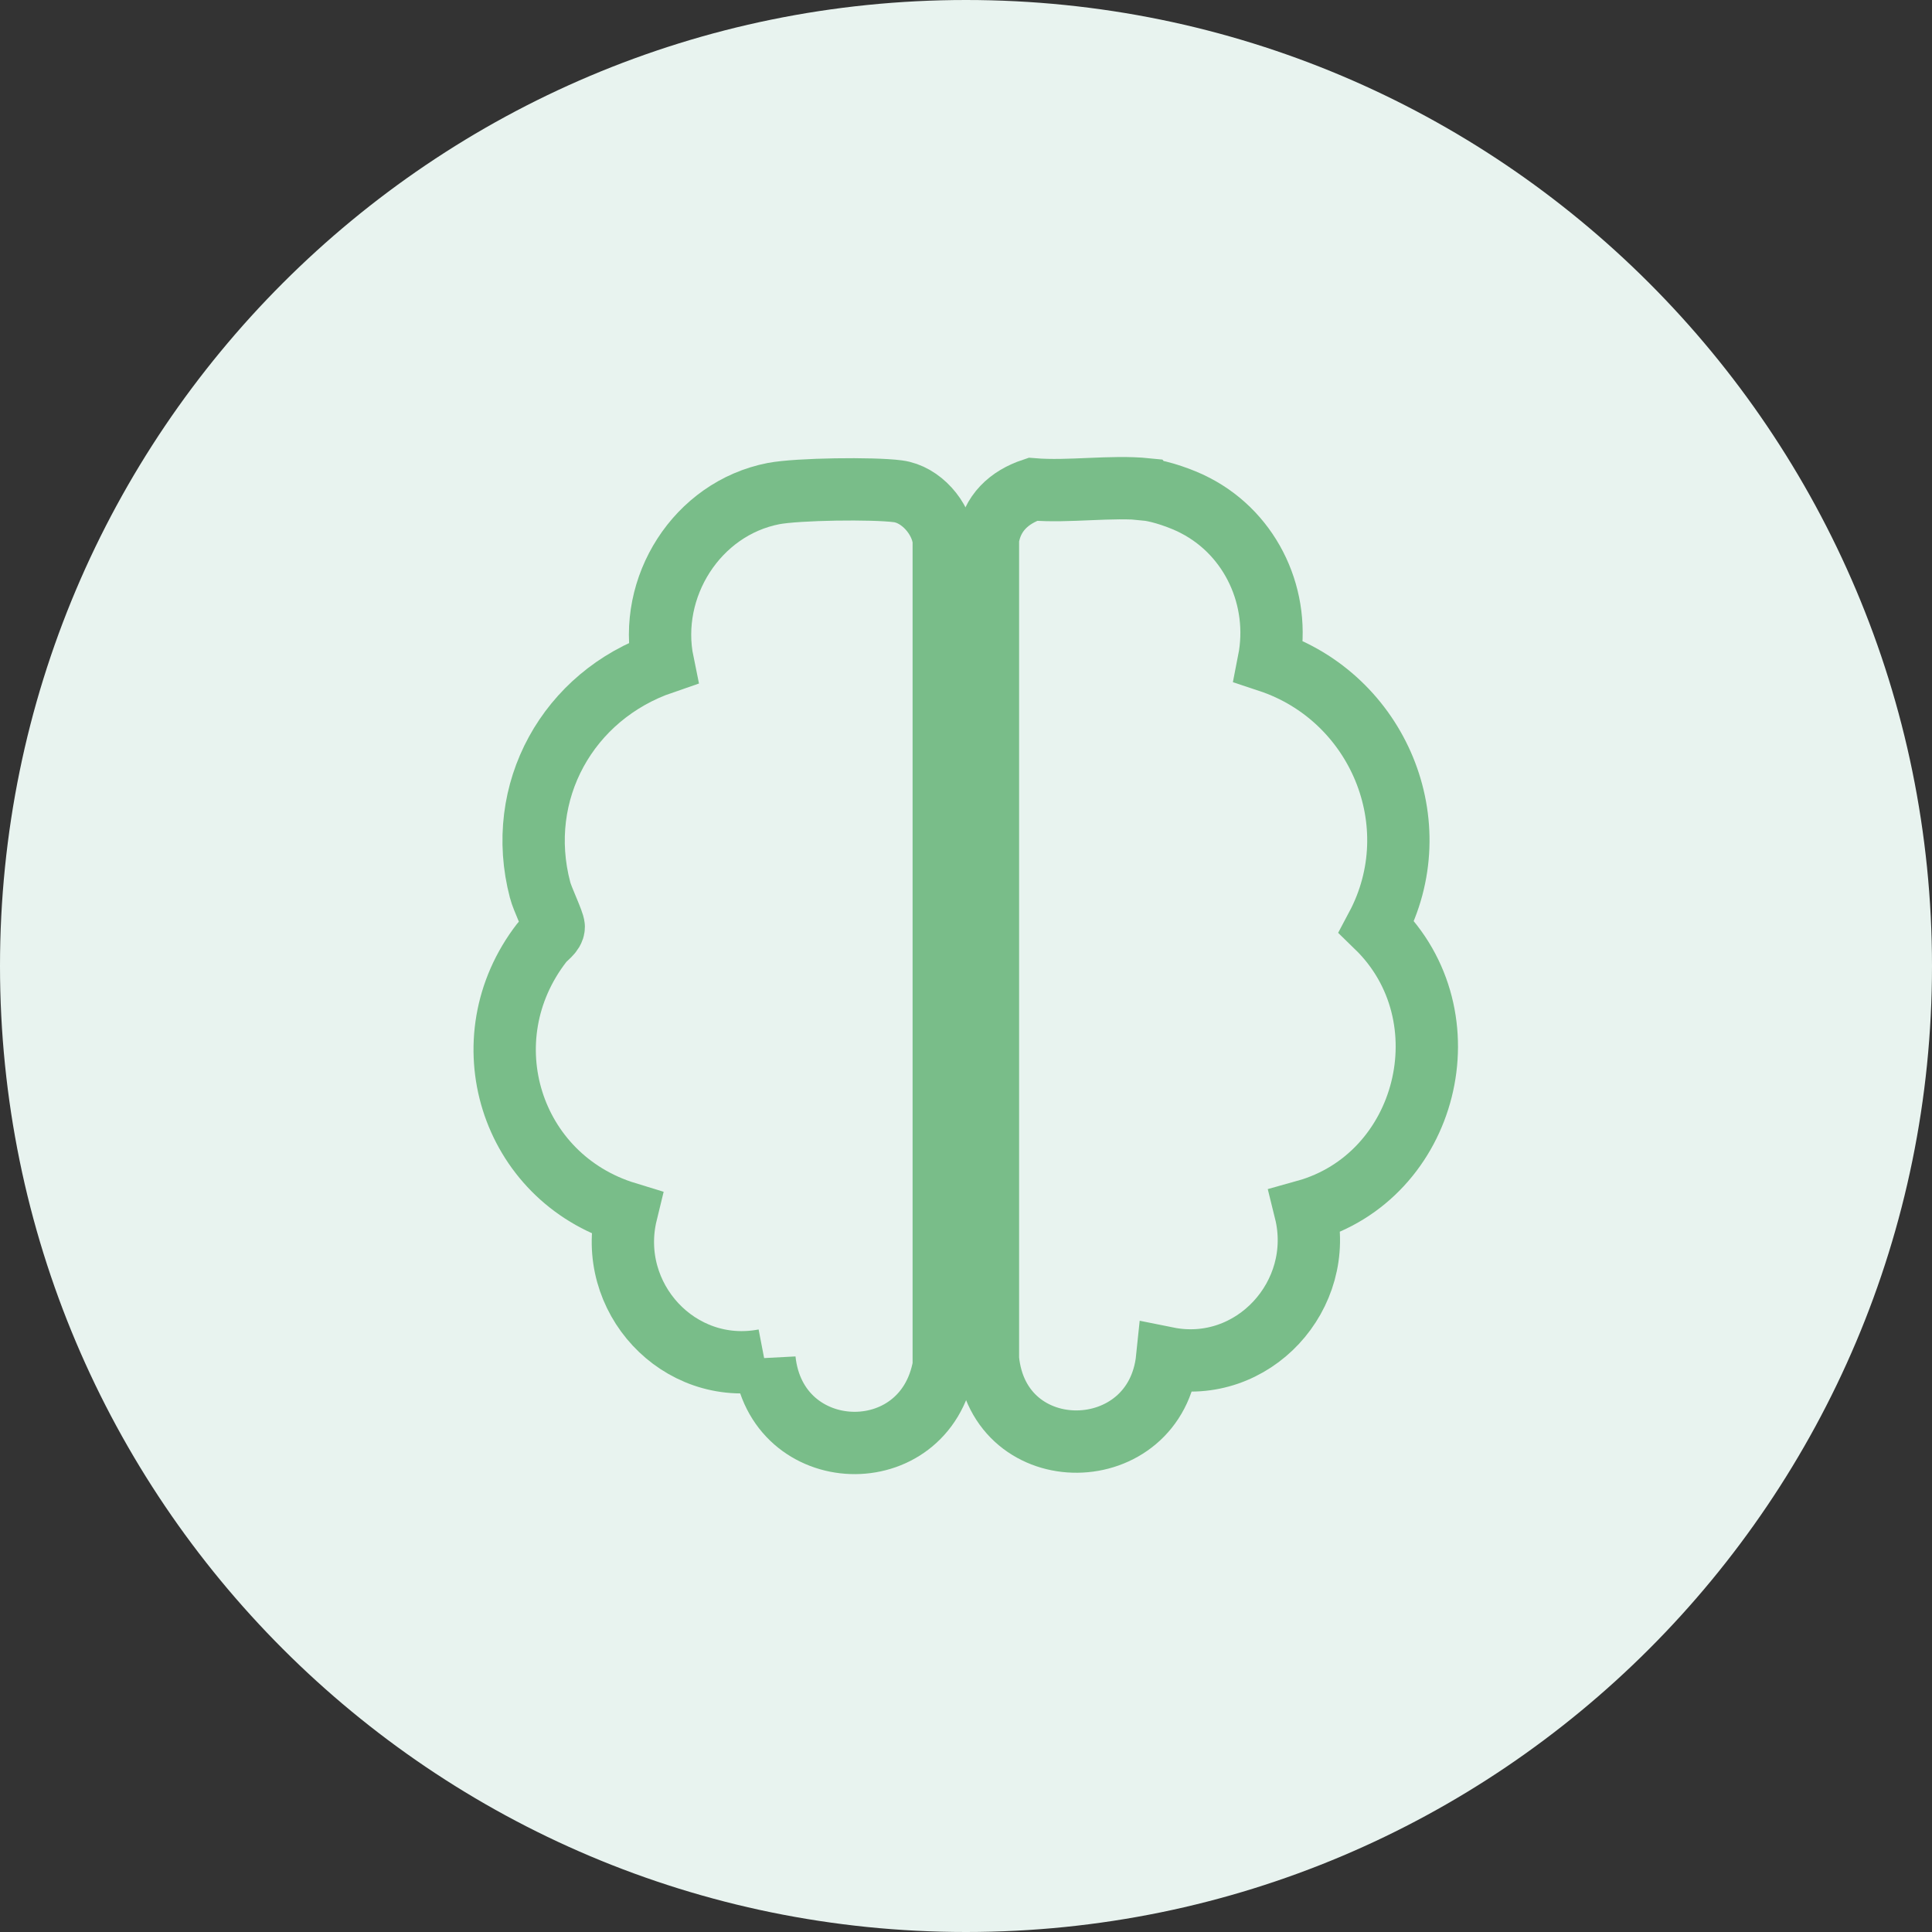
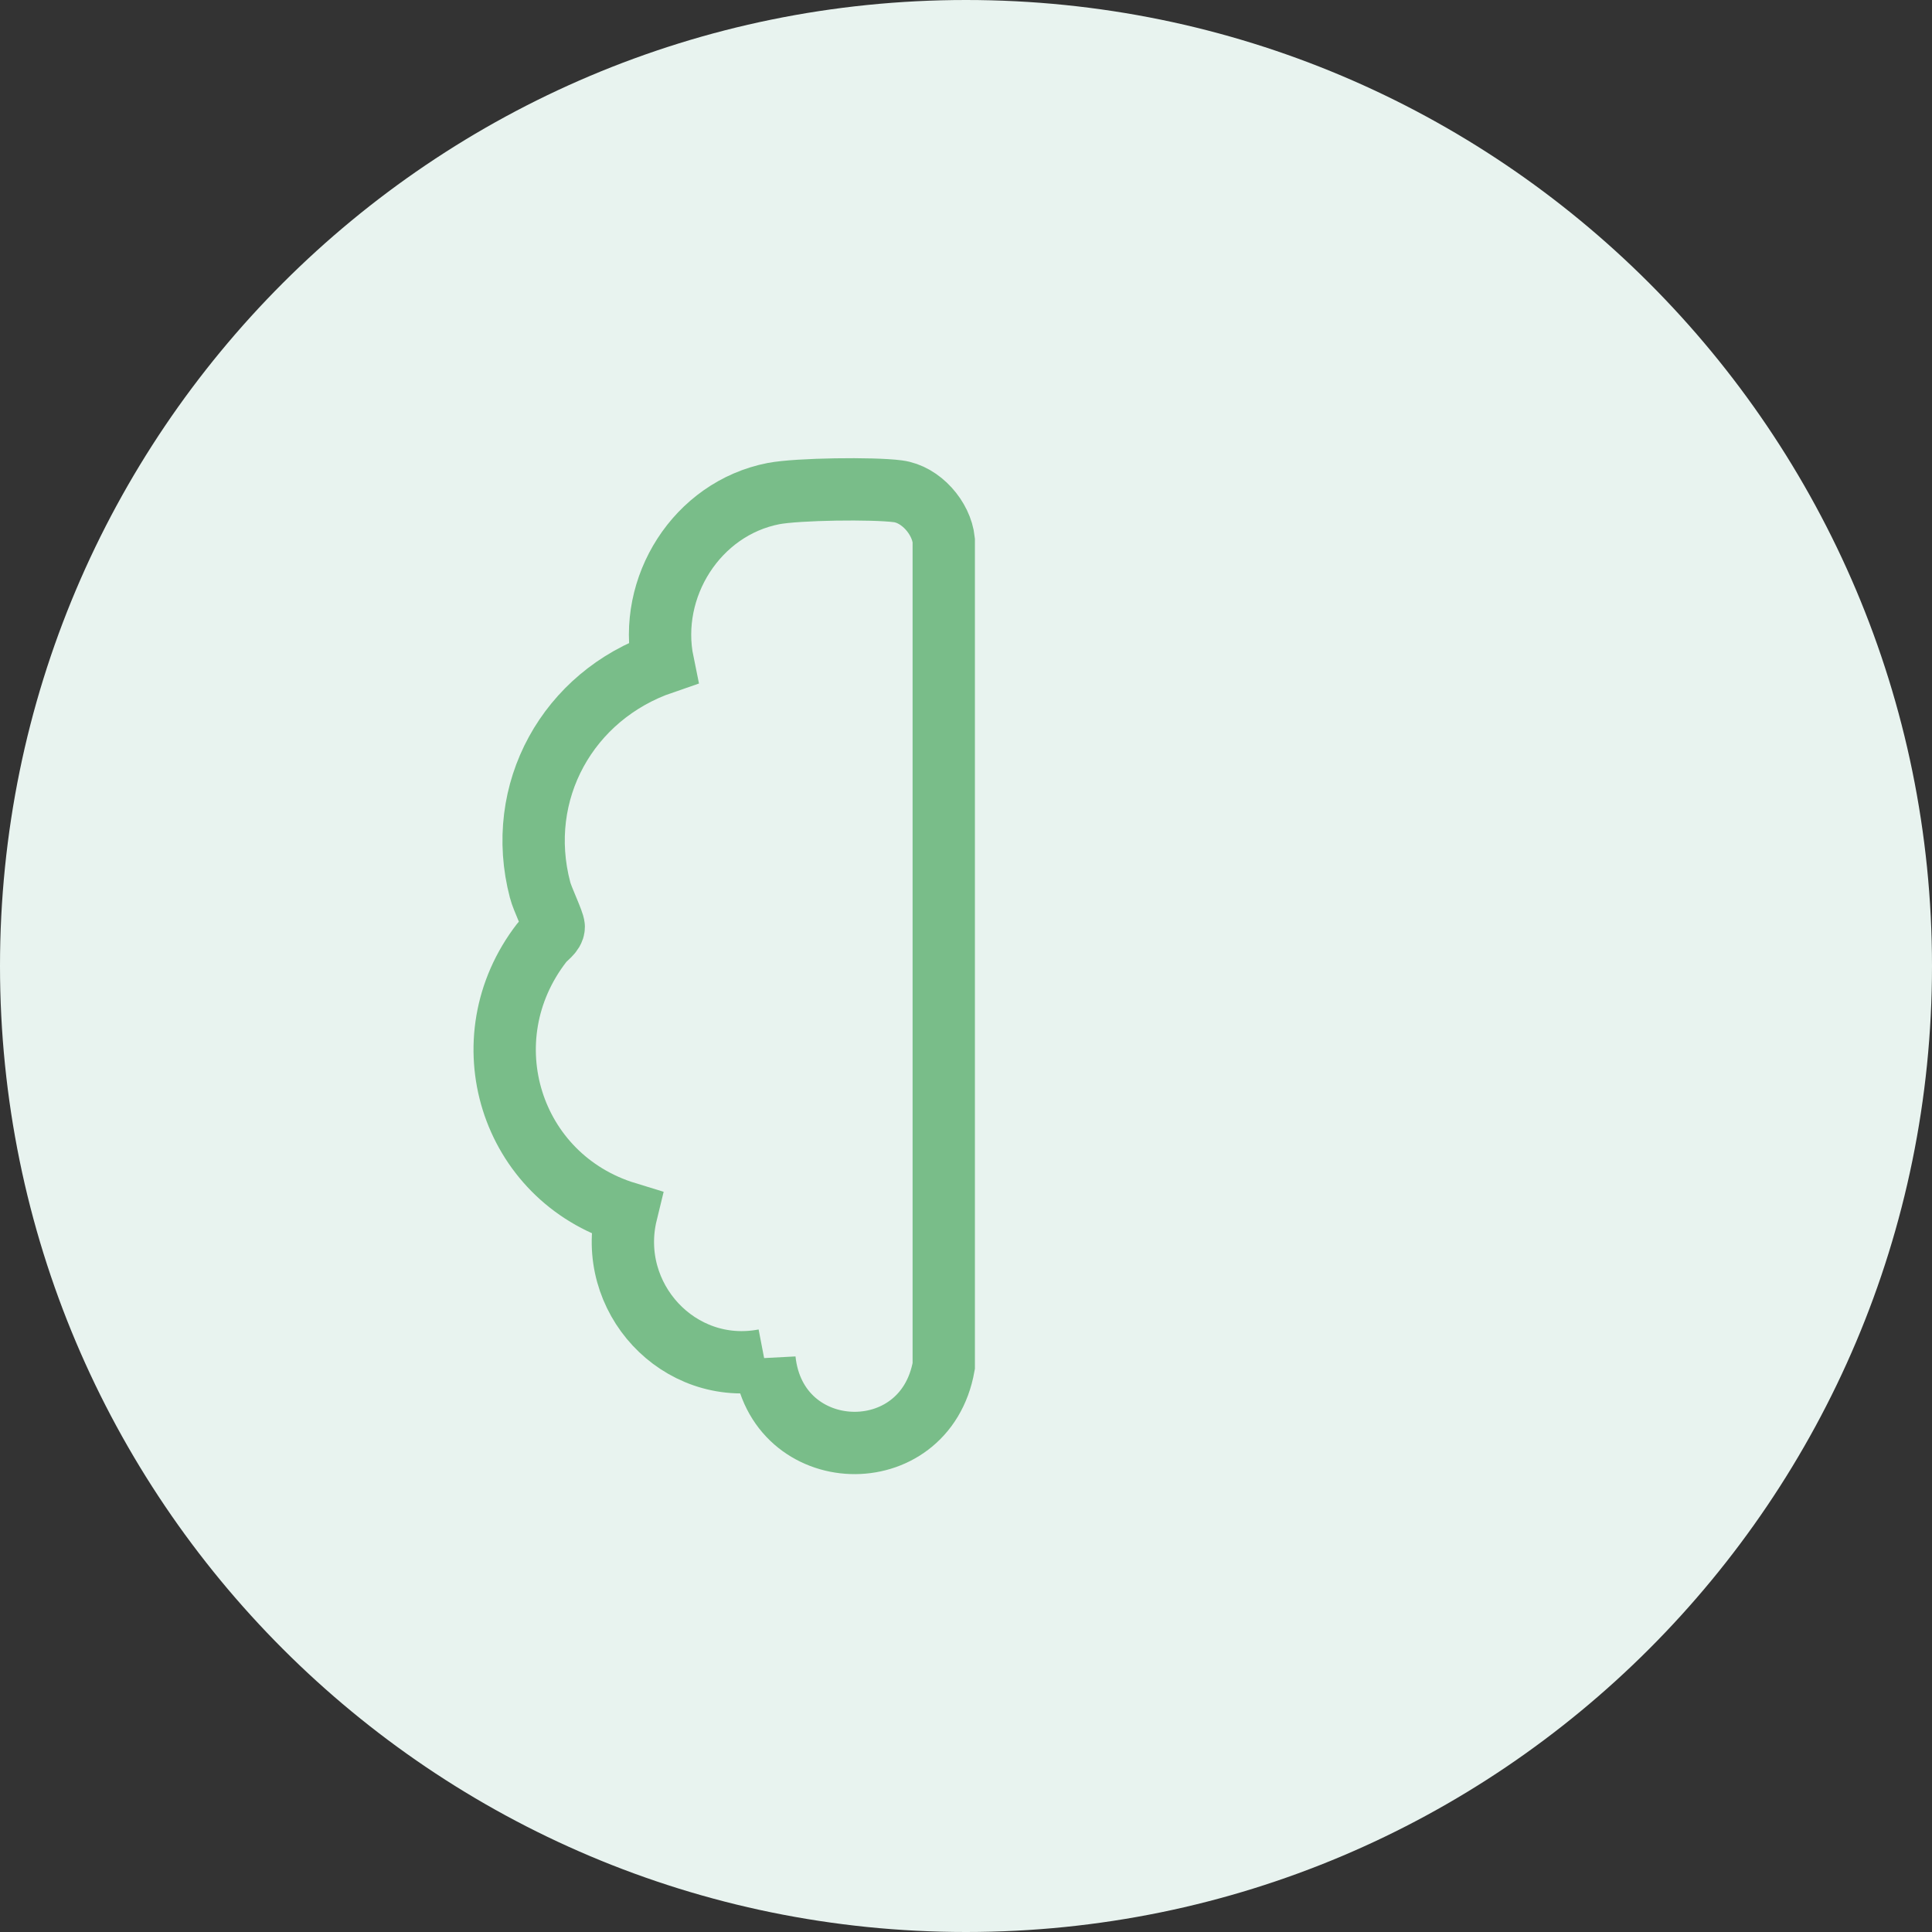
<svg xmlns="http://www.w3.org/2000/svg" width="31" height="31" viewBox="0 0 31 31" fill="none">
  <rect x="0" y="0" width="31" height="31" fill="#333333" stroke="none" />
  <g clip-path="url(#clip0_44_962)">
    <path d="M15.5 31C24.06 31 31 24.06 31 15.5C31 6.94 24.06 0 15.5 0C6.94 0 0 6.94 0 15.5C0 24.06 6.94 31 15.5 31Z" fill="#E8F3EF" />
-     <path d="M18.403 7.857C18.621 7.878 18.983 8.006 19.181 8.112C20.086 8.581 20.555 9.609 20.358 10.61C22.11 11.191 22.968 13.22 22.089 14.871C23.564 16.304 22.914 18.882 20.944 19.431C21.279 20.784 20.102 22.068 18.728 21.791C18.547 23.554 16.022 23.596 15.852 21.807V8.645C15.915 8.235 16.187 7.979 16.571 7.851C17.151 7.899 17.828 7.793 18.398 7.851L18.403 7.857Z" stroke="#79BD89" stroke-miterlimit="10" />
    <path d="M12.267 21.823C10.887 22.089 9.721 20.816 10.051 19.463C8.187 18.893 7.494 16.677 8.693 15.127C8.751 15.047 8.885 14.973 8.885 14.871C8.885 14.797 8.698 14.413 8.666 14.28C8.251 12.704 9.114 11.159 10.637 10.637C10.387 9.423 11.18 8.16 12.411 7.92C12.8 7.846 14.009 7.83 14.408 7.883C14.776 7.931 15.106 8.309 15.143 8.671V21.918C14.84 23.623 12.448 23.538 12.267 21.817V21.823Z" stroke="#79BD89" stroke-miterlimit="10" />
  </g>
  <defs>
    <clipPath id="clip0_44_962">
      <rect width="31" height="31" fill="white" />
    </clipPath>
  </defs>
</svg>